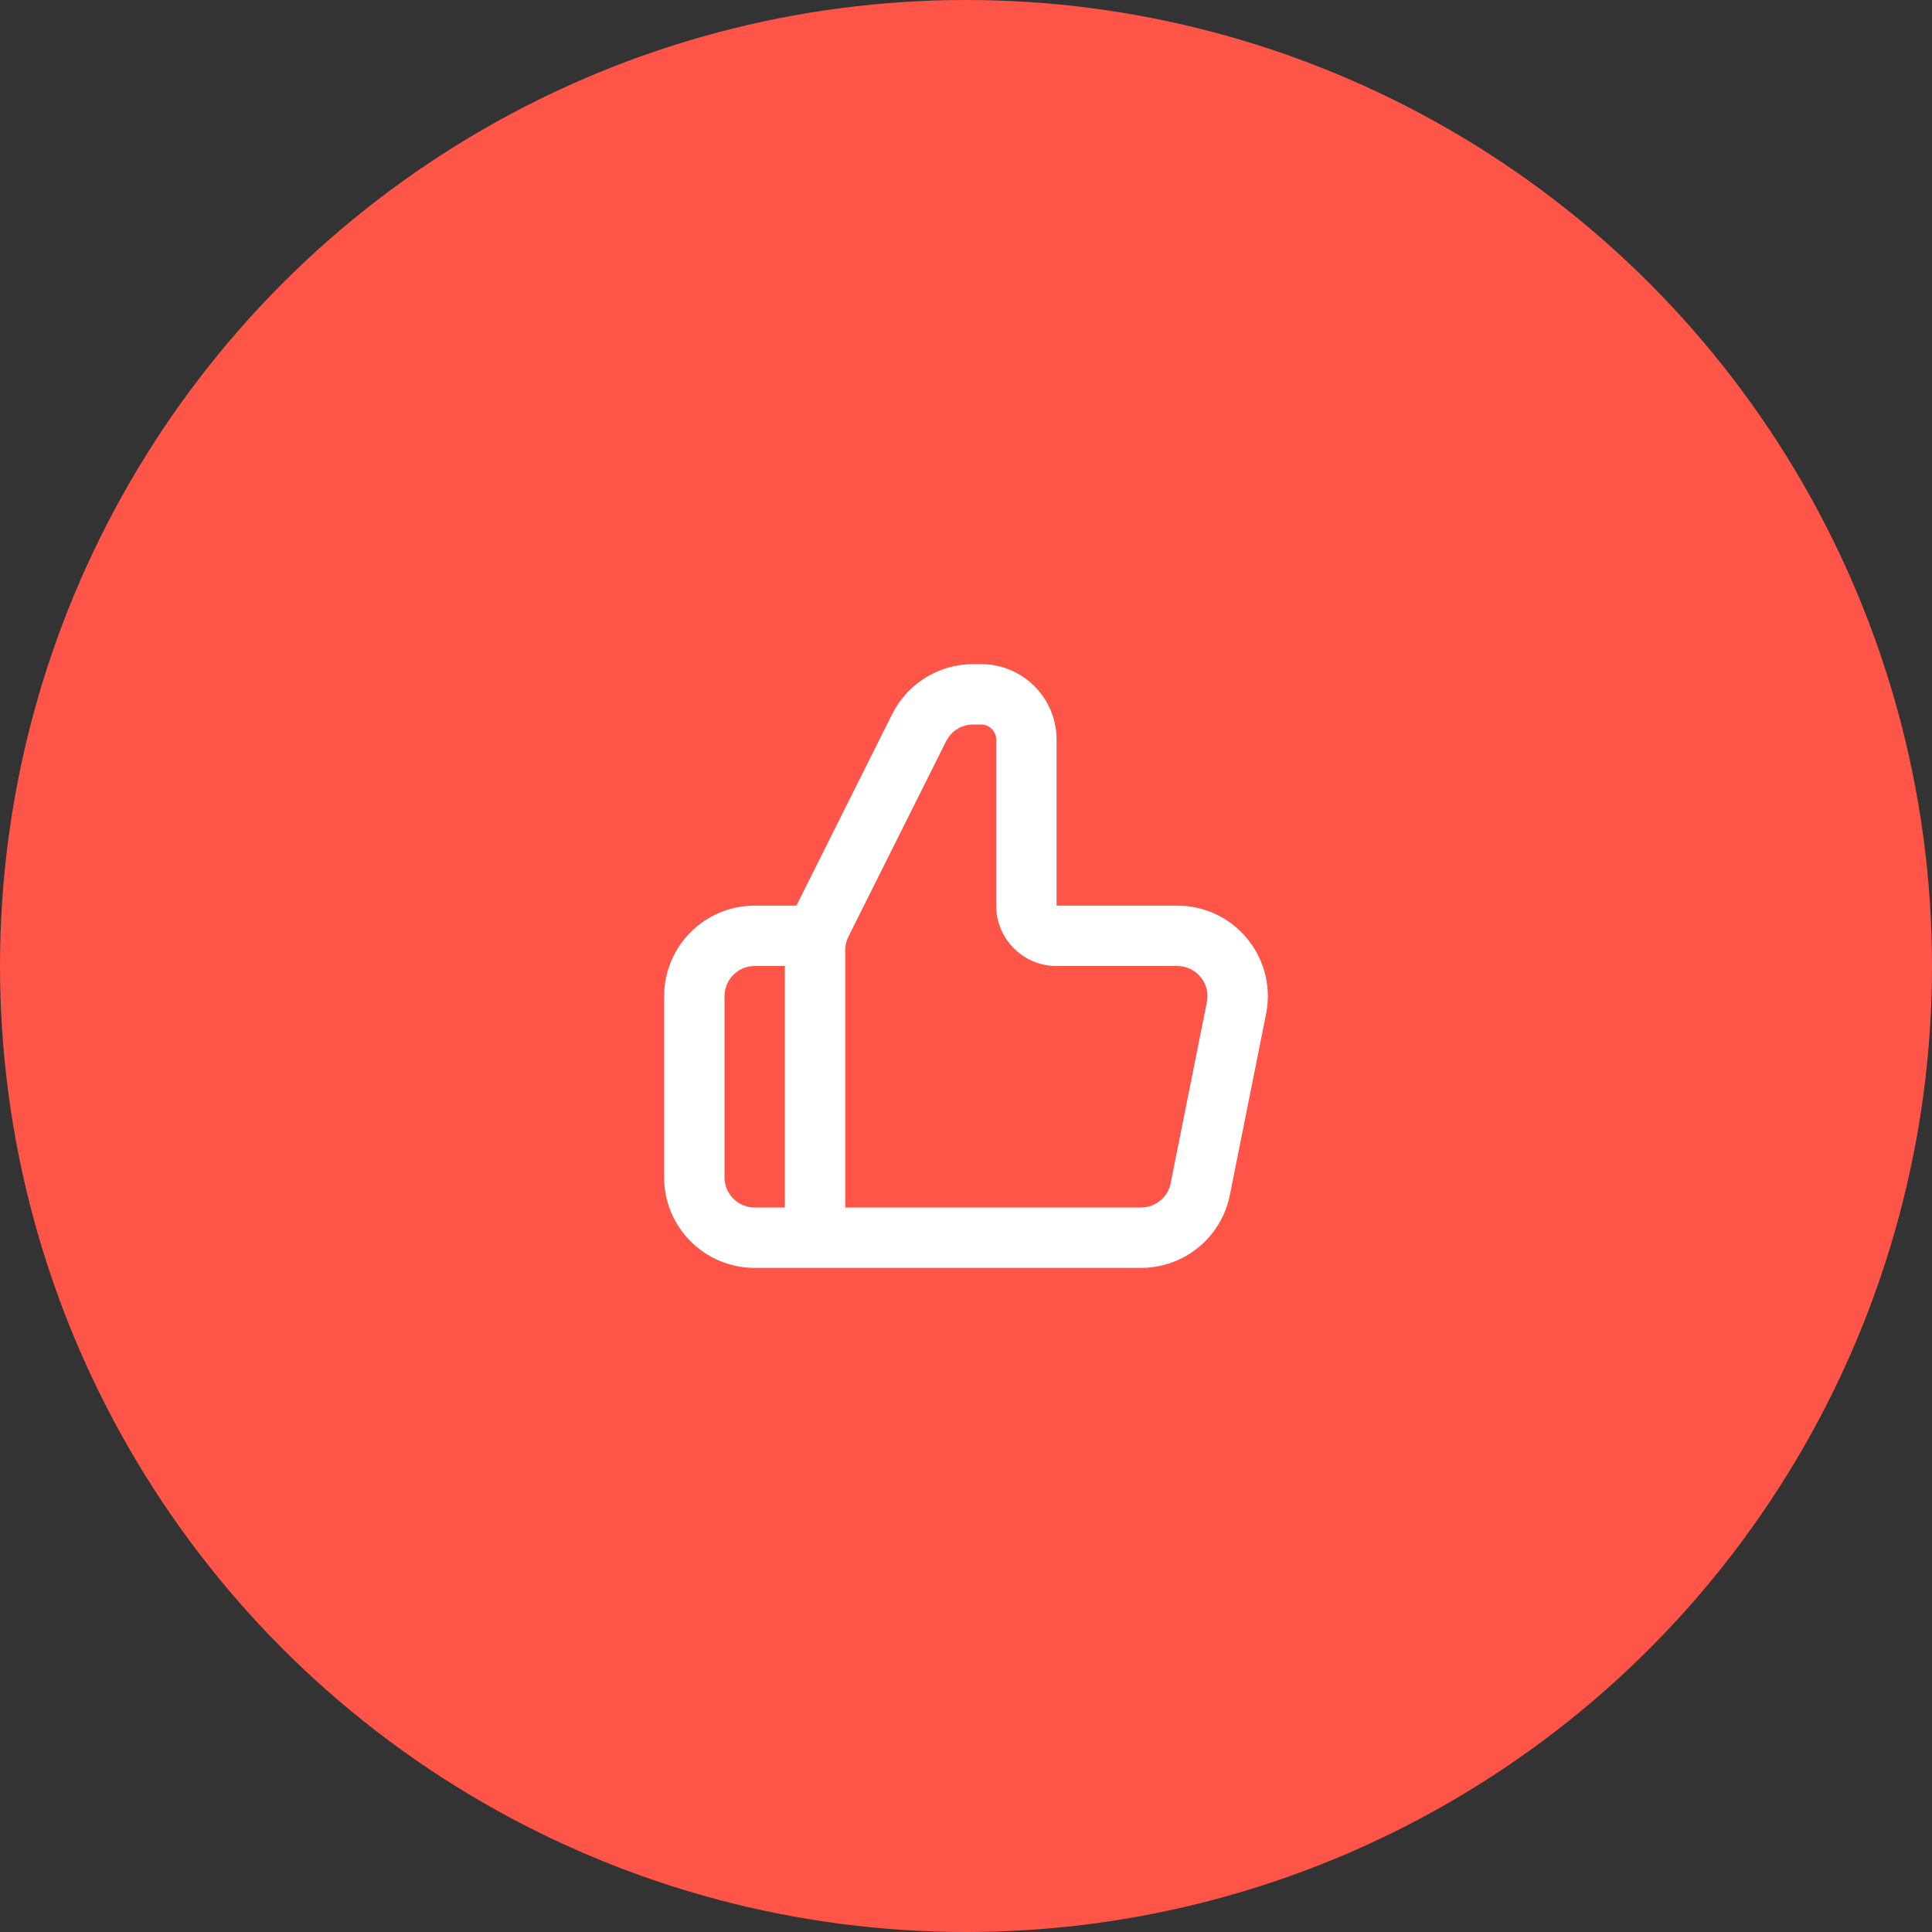
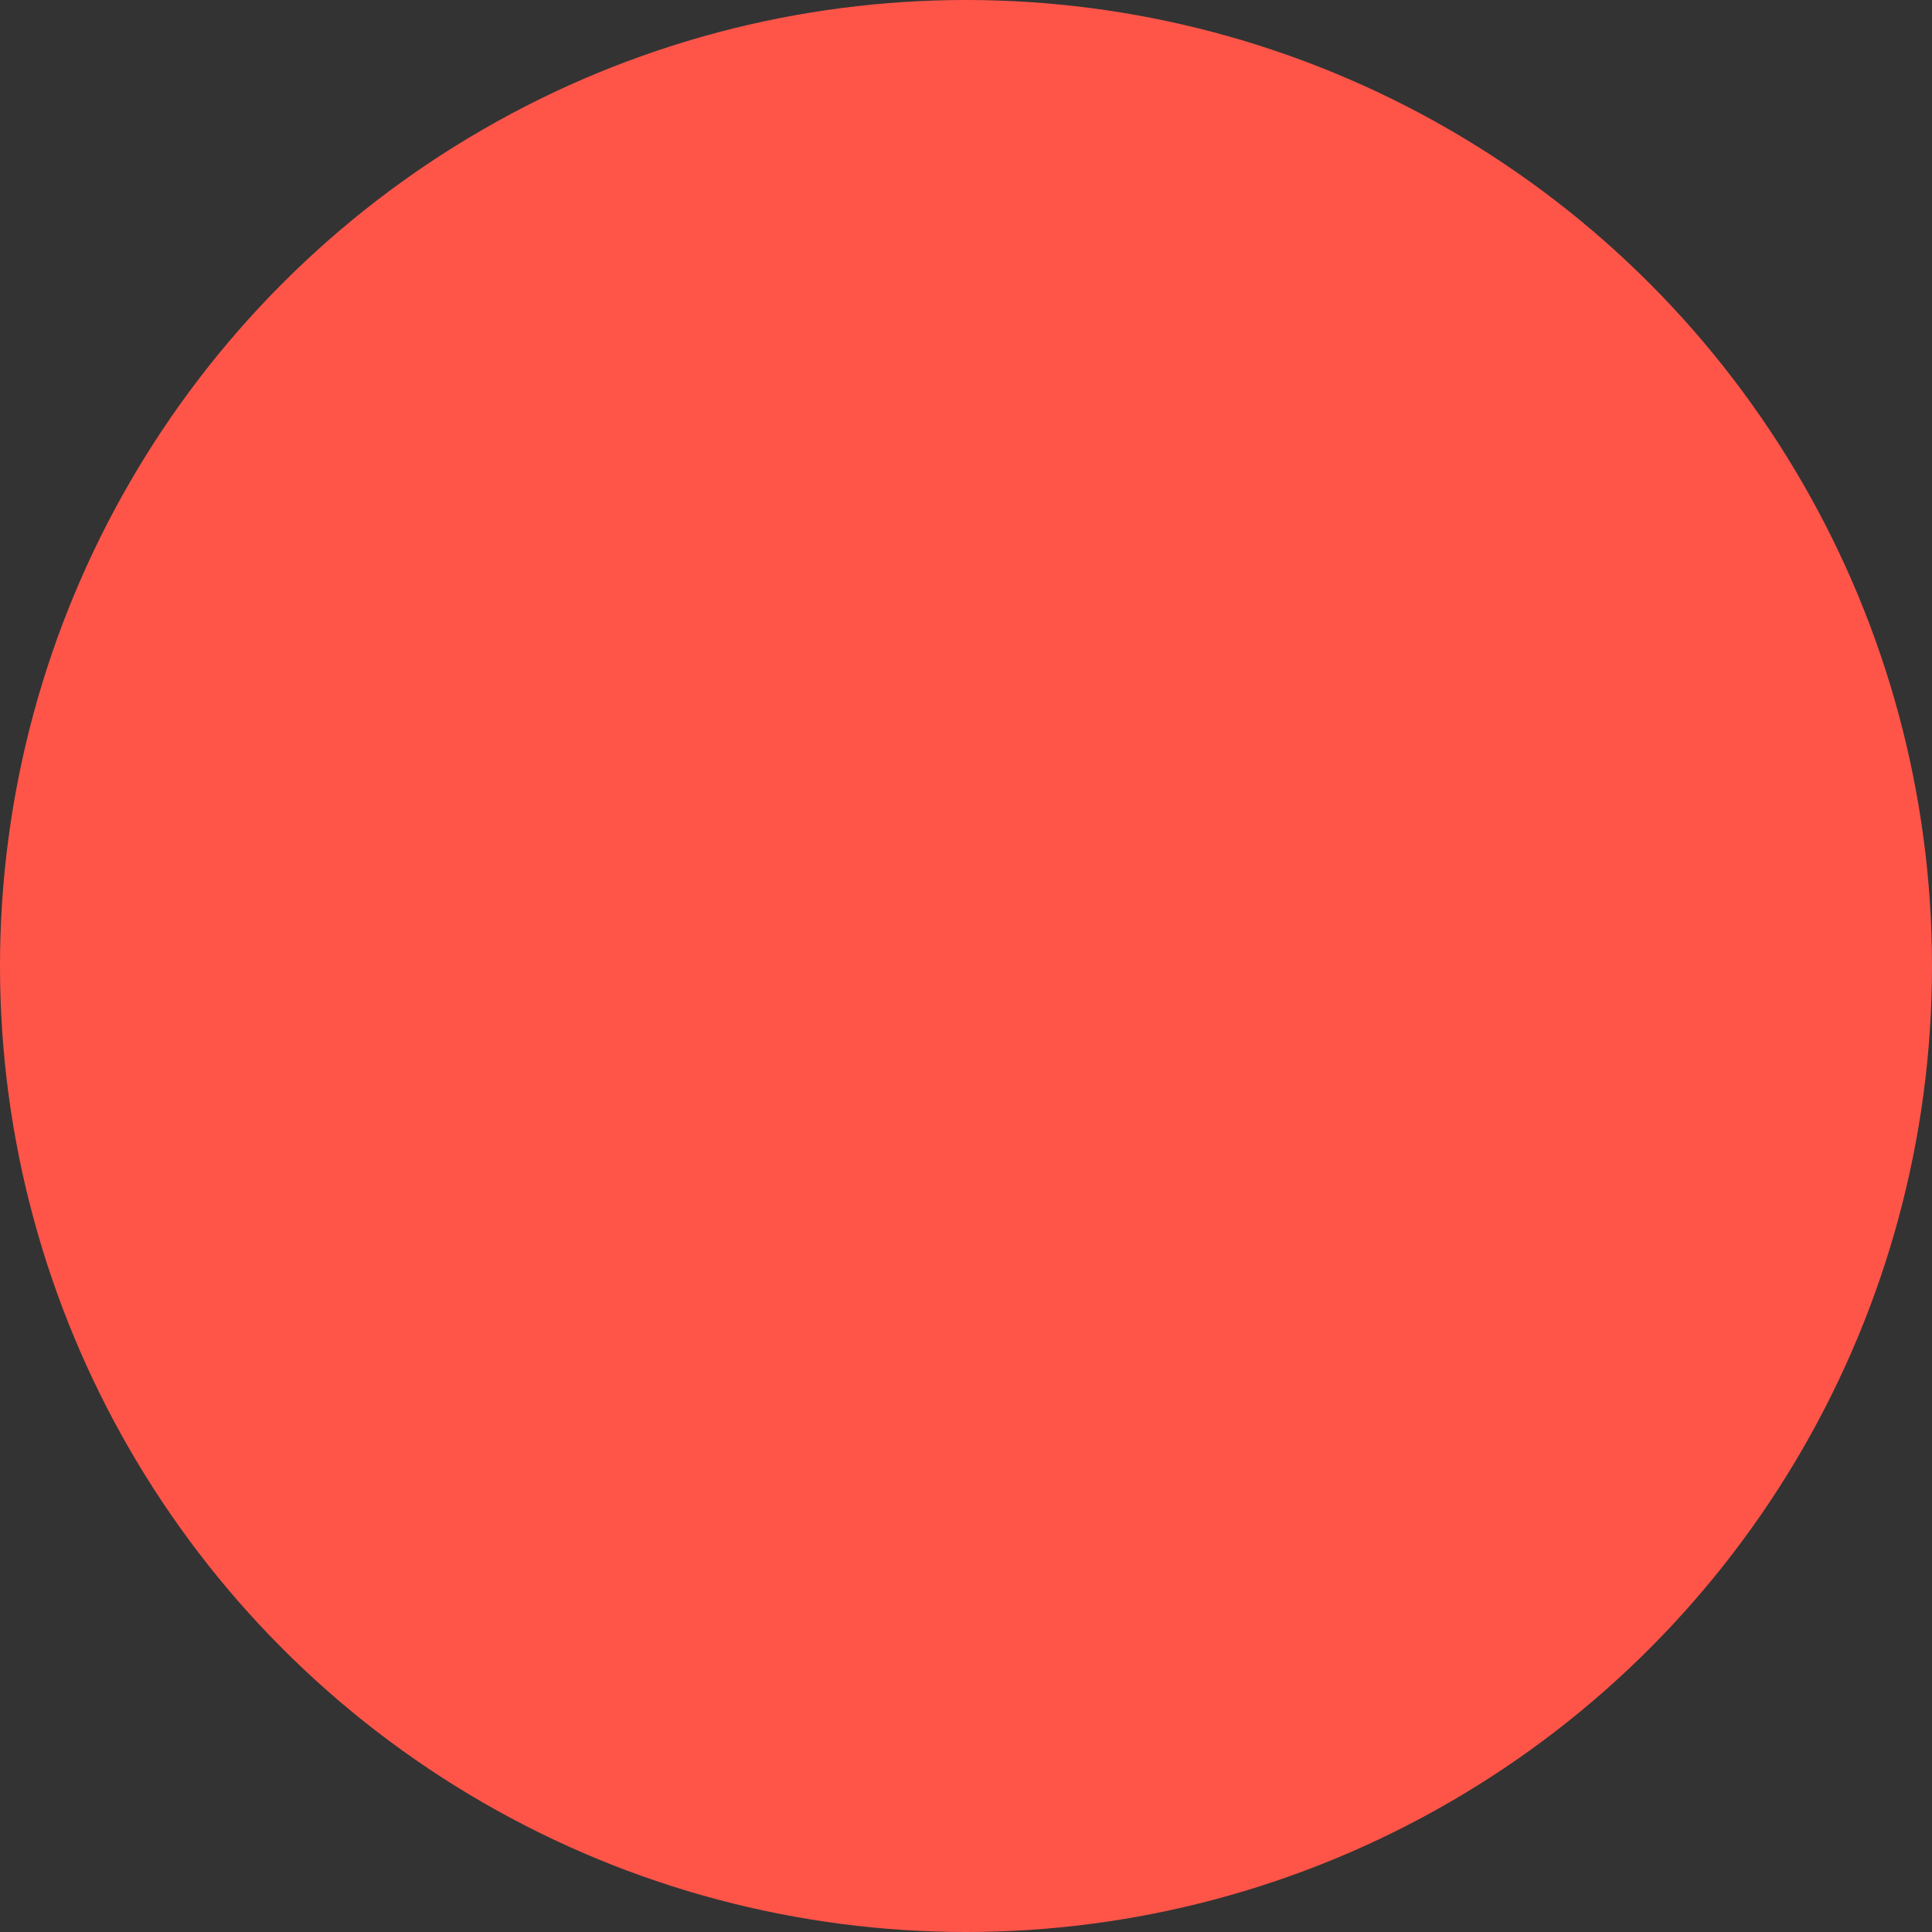
<svg xmlns="http://www.w3.org/2000/svg" width="64" height="64" viewBox="0 0 64 64" fill="none">
  <rect x="0" y="0" width="64" height="64" fill="#333333" stroke="none" />
  <circle cx="32" cy="32" r="32" fill="#FF5549" />
-   <path fill-rule="evenodd" clip-rule="evenodd" d="M25 42C23.343 42 22 40.657 22 39V33C22 31.343 23.343 30 25 30H26.381L29.553 23.658C30.031 22.702 30.979 22.077 32.037 22.007L32.236 22H32.5C33.825 22 34.91 23.032 34.995 24.336L35 24.5V30H38.998C39.196 30 39.393 30.02 39.587 30.058C41.153 30.372 42.189 31.852 41.97 33.414L41.94 33.588L40.74 39.588C40.471 40.932 39.329 41.915 37.976 41.995L37.798 42H25ZM26 32H25C24.448 32 24 32.448 24 33V39C24 39.552 24.448 40 25 40H26V32ZM32.5 24H32.236C31.899 24 31.588 24.169 31.404 24.445L31.342 24.553L28.106 31.025C28.053 31.129 28.02 31.241 28.007 31.356L28 31.472V40H37.798C38.235 40 38.617 39.717 38.749 39.31L38.779 39.196L39.979 33.196C40.087 32.655 39.736 32.128 39.194 32.019L39.097 32.005L38.998 32H35C33.946 32 33.082 31.184 33.005 30.149L33 30V24.5C33 24.255 32.823 24.05 32.59 24.008L32.5 24Z" fill="white" />
</svg>